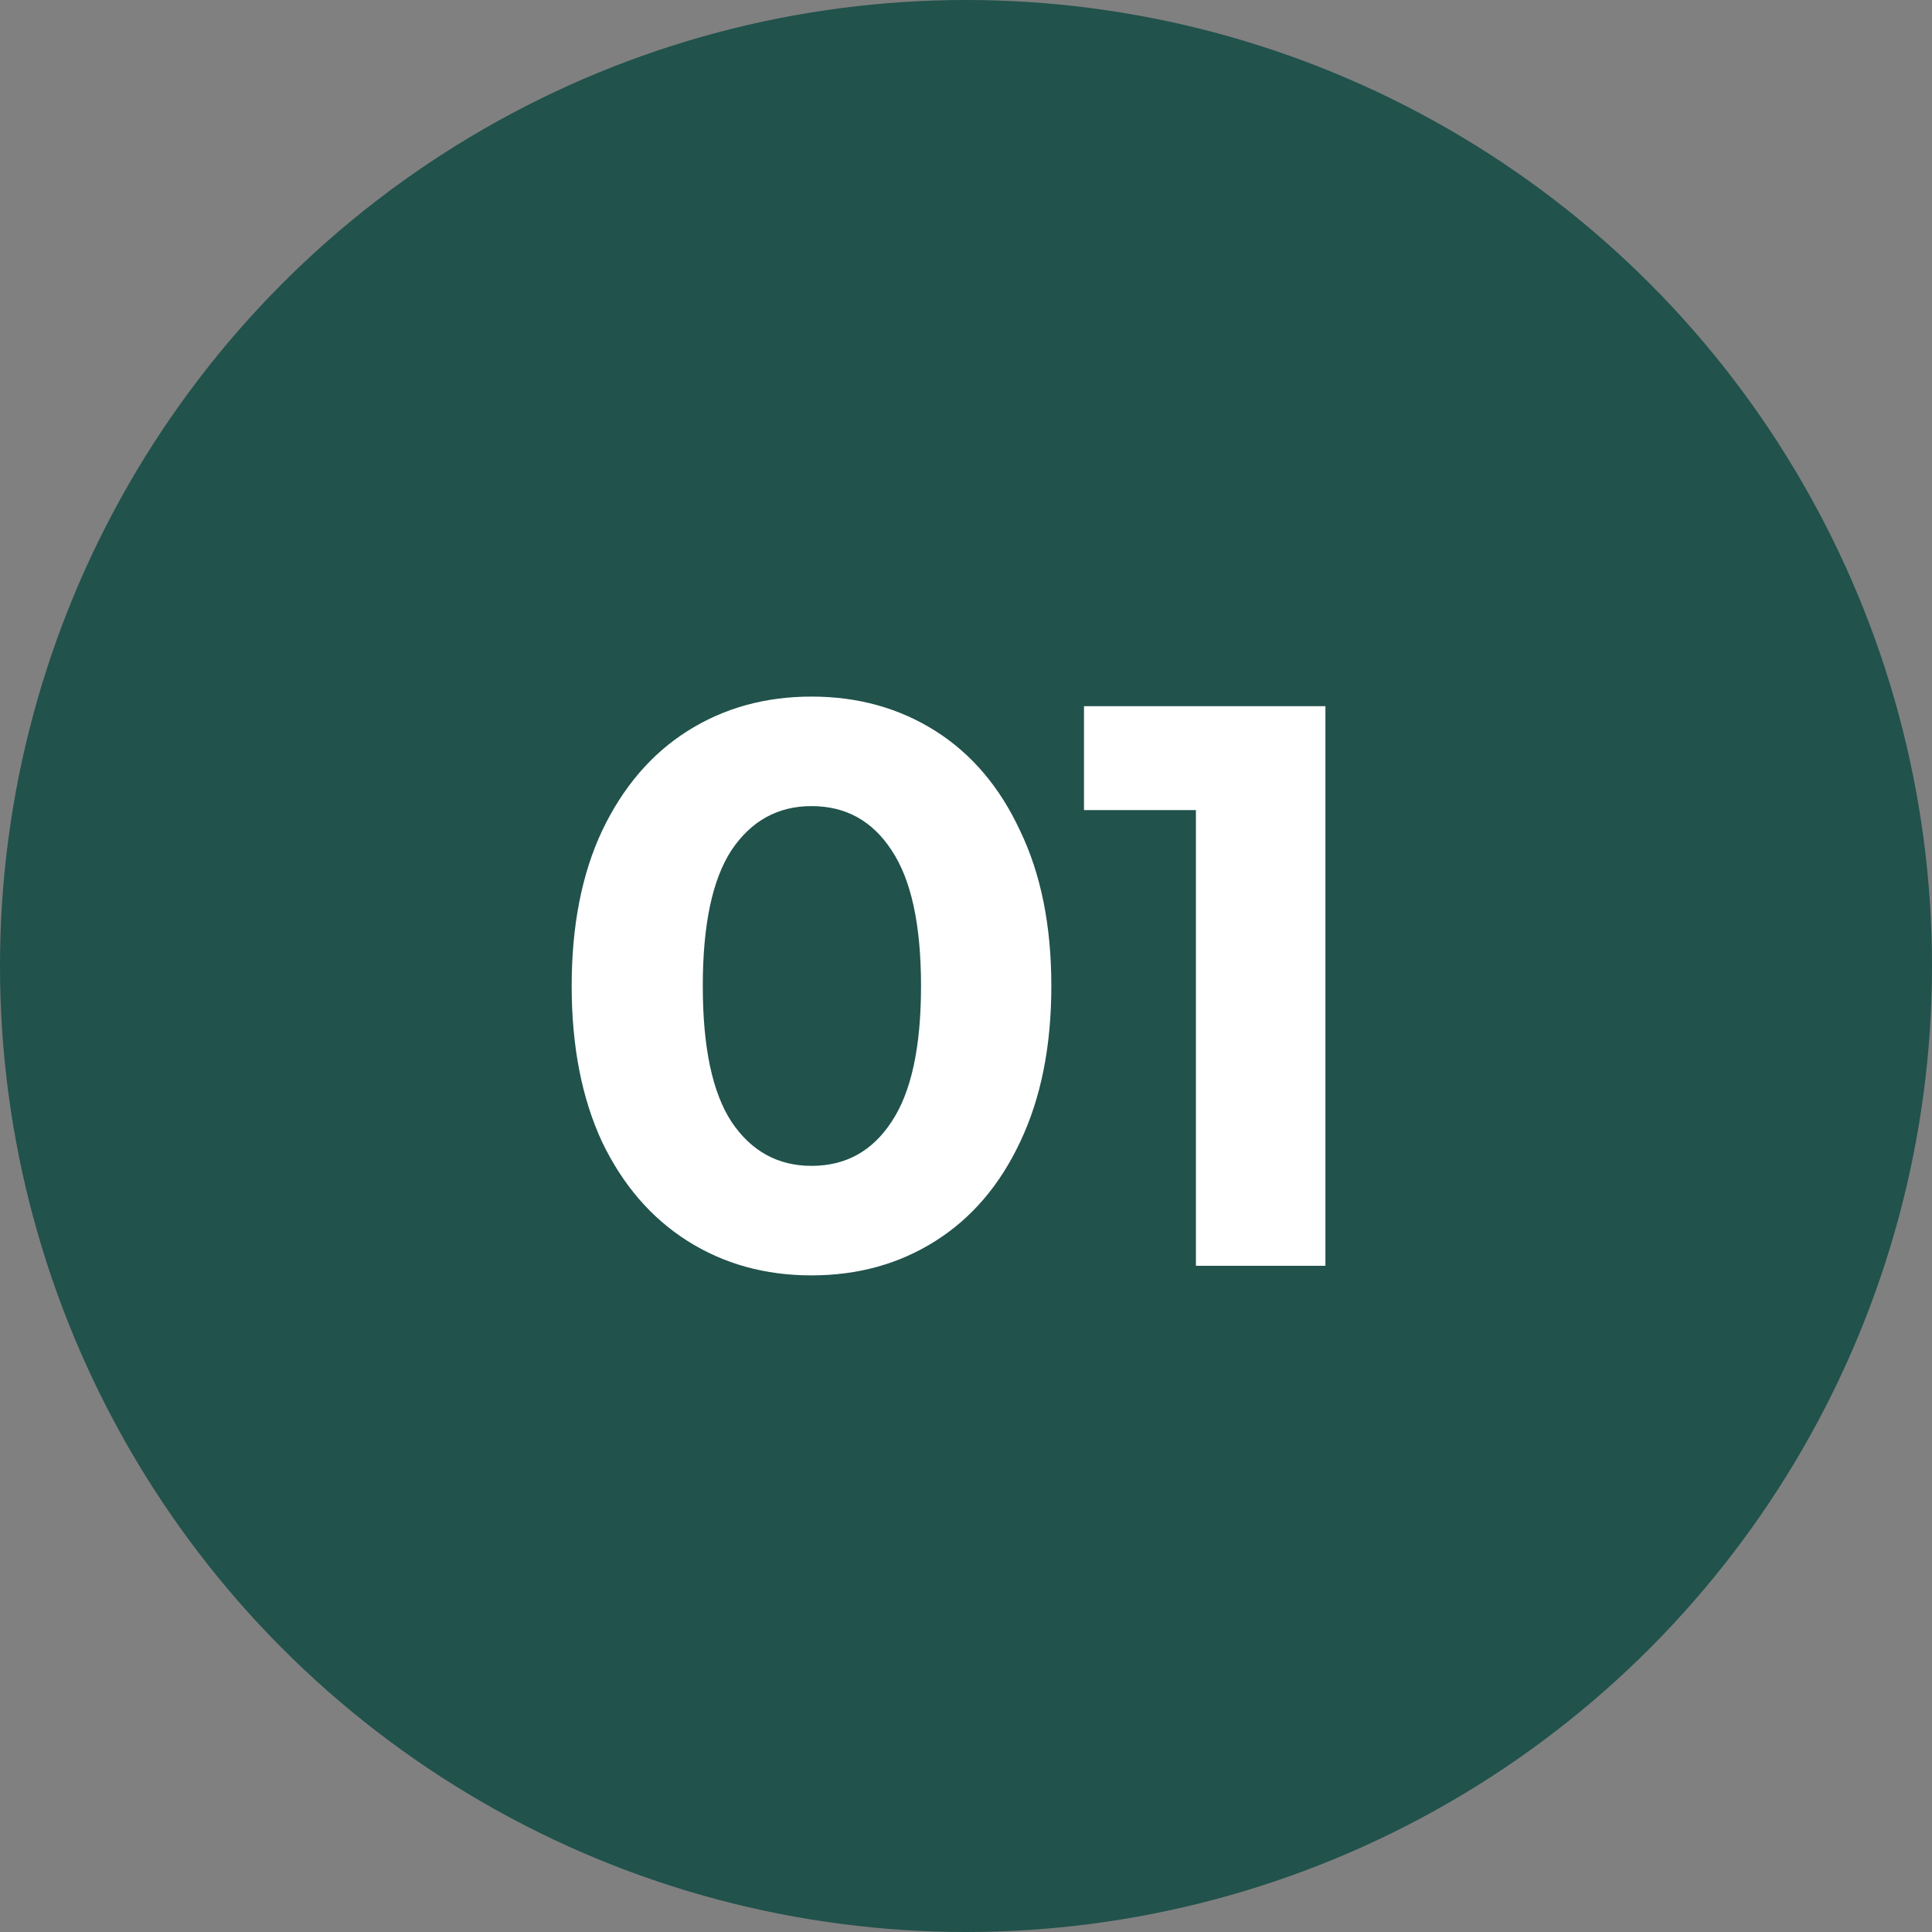
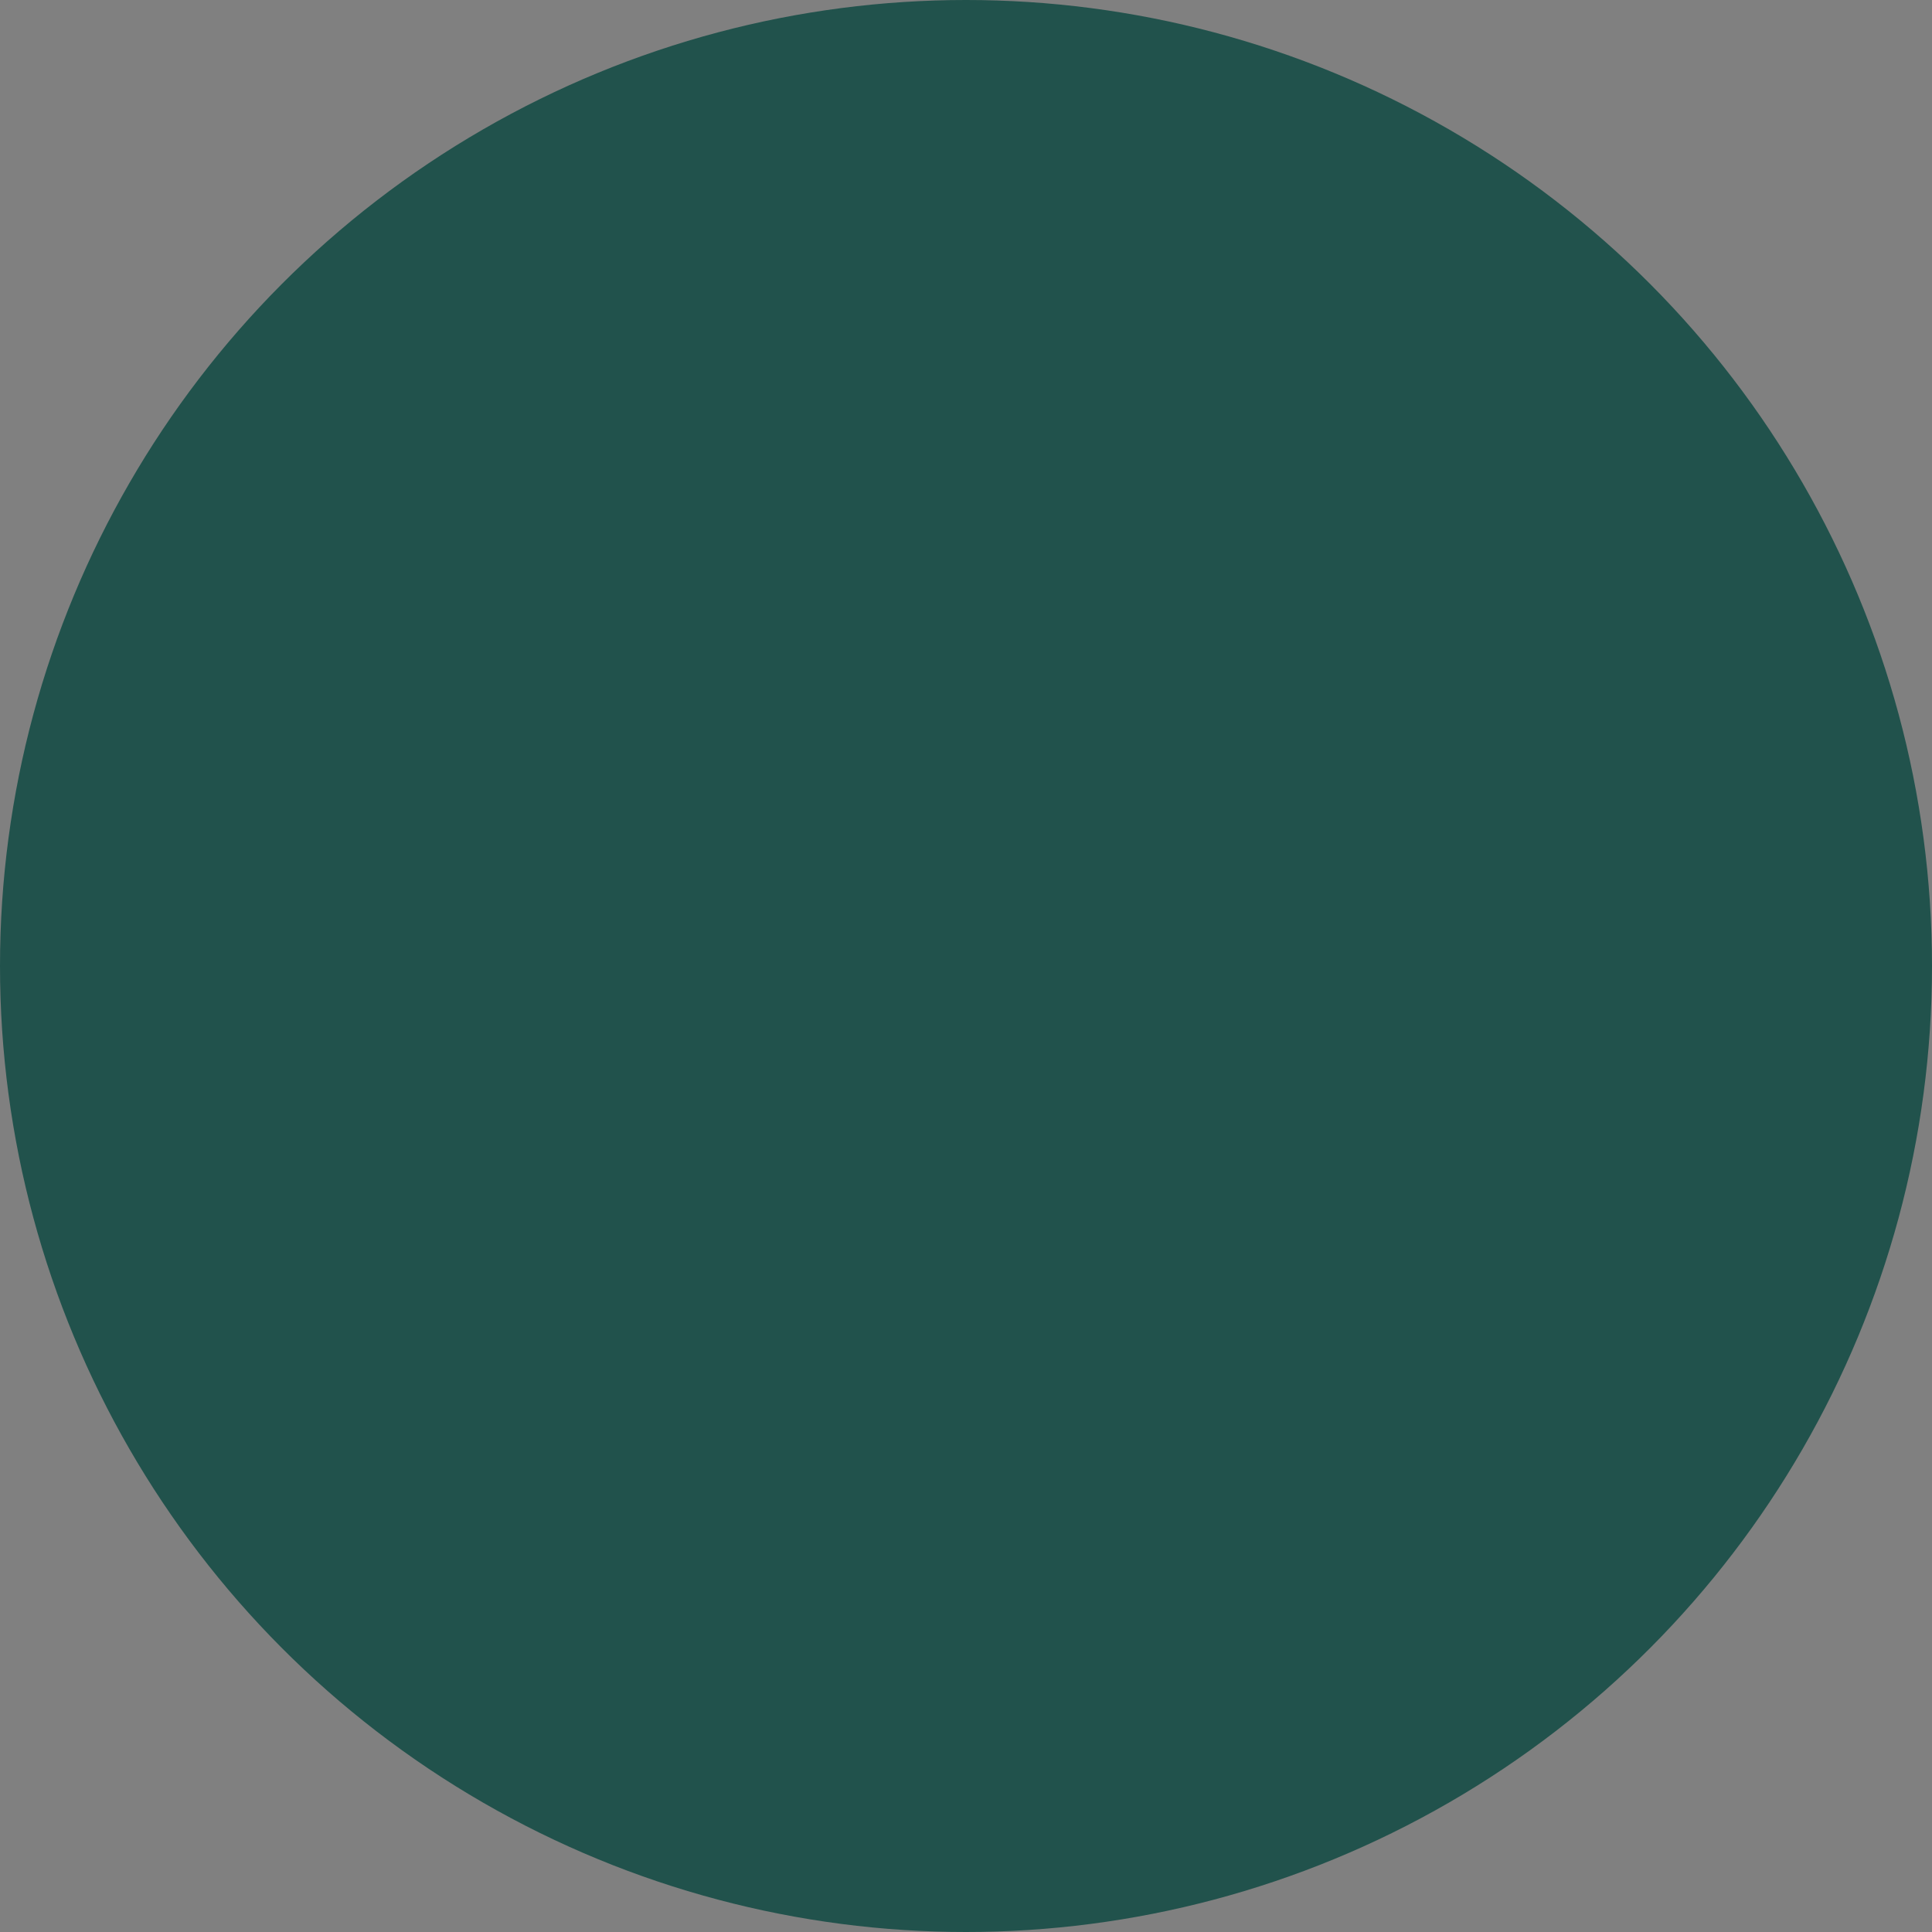
<svg xmlns="http://www.w3.org/2000/svg" width="29" height="29" viewBox="0 0 29 29" fill="none">
  <rect x="0" y="0" width="29" height="29" fill="#808080" stroke="none" />
  <circle cx="14.5" cy="14.5" r="14.5" fill="#21524C" />
-   <path d="M12.181 19.144C11.485 19.144 10.865 18.972 10.321 18.628C9.777 18.284 9.349 17.788 9.037 17.14C8.733 16.484 8.581 15.704 8.581 14.8C8.581 13.896 8.733 13.12 9.037 12.472C9.349 11.816 9.777 11.316 10.321 10.972C10.865 10.628 11.485 10.456 12.181 10.456C12.877 10.456 13.497 10.628 14.041 10.972C14.585 11.316 15.009 11.816 15.313 12.472C15.625 13.12 15.781 13.896 15.781 14.8C15.781 15.704 15.625 16.484 15.313 17.14C15.009 17.788 14.585 18.284 14.041 18.628C13.497 18.972 12.877 19.144 12.181 19.144ZM12.181 17.5C12.693 17.5 13.093 17.28 13.381 16.84C13.677 16.4 13.825 15.72 13.825 14.8C13.825 13.88 13.677 13.2 13.381 12.76C13.093 12.32 12.693 12.1 12.181 12.1C11.677 12.1 11.277 12.32 10.981 12.76C10.693 13.2 10.549 13.88 10.549 14.8C10.549 15.72 10.693 16.4 10.981 16.84C11.277 17.28 11.677 17.5 12.181 17.5ZM19.895 10.6V19H17.951V12.16H16.271V10.6H19.895Z" fill="white" />
</svg>